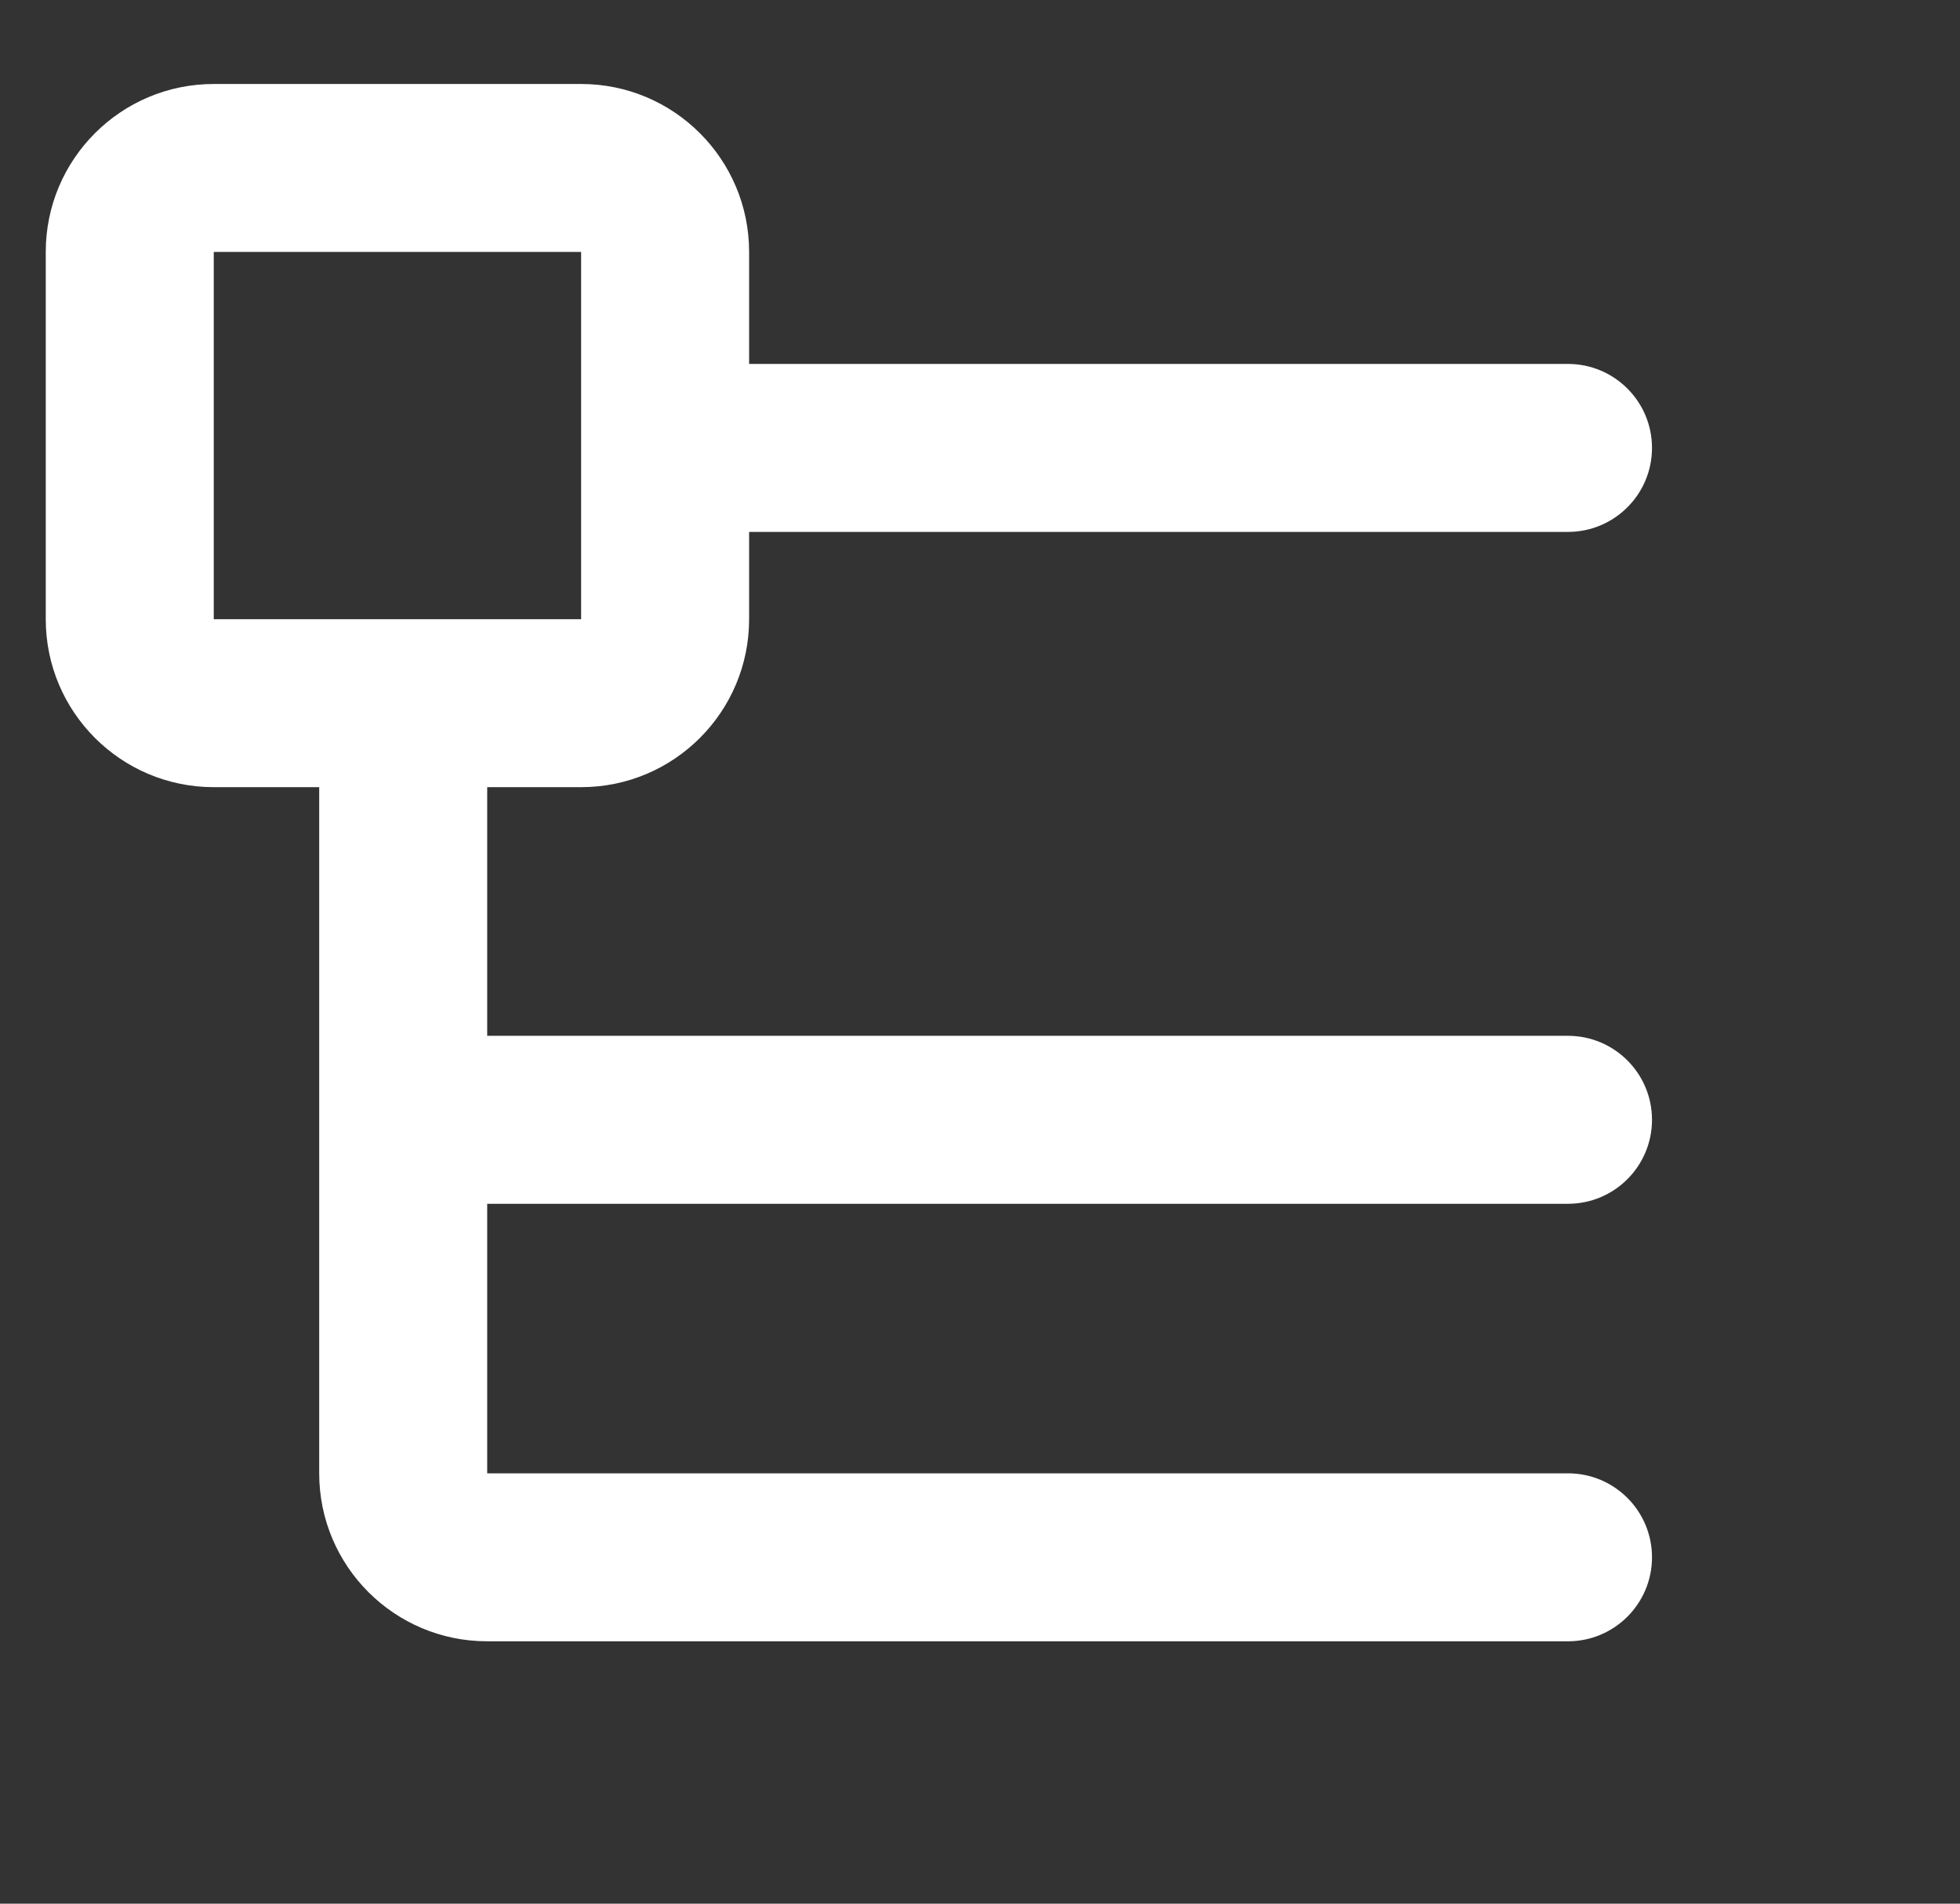
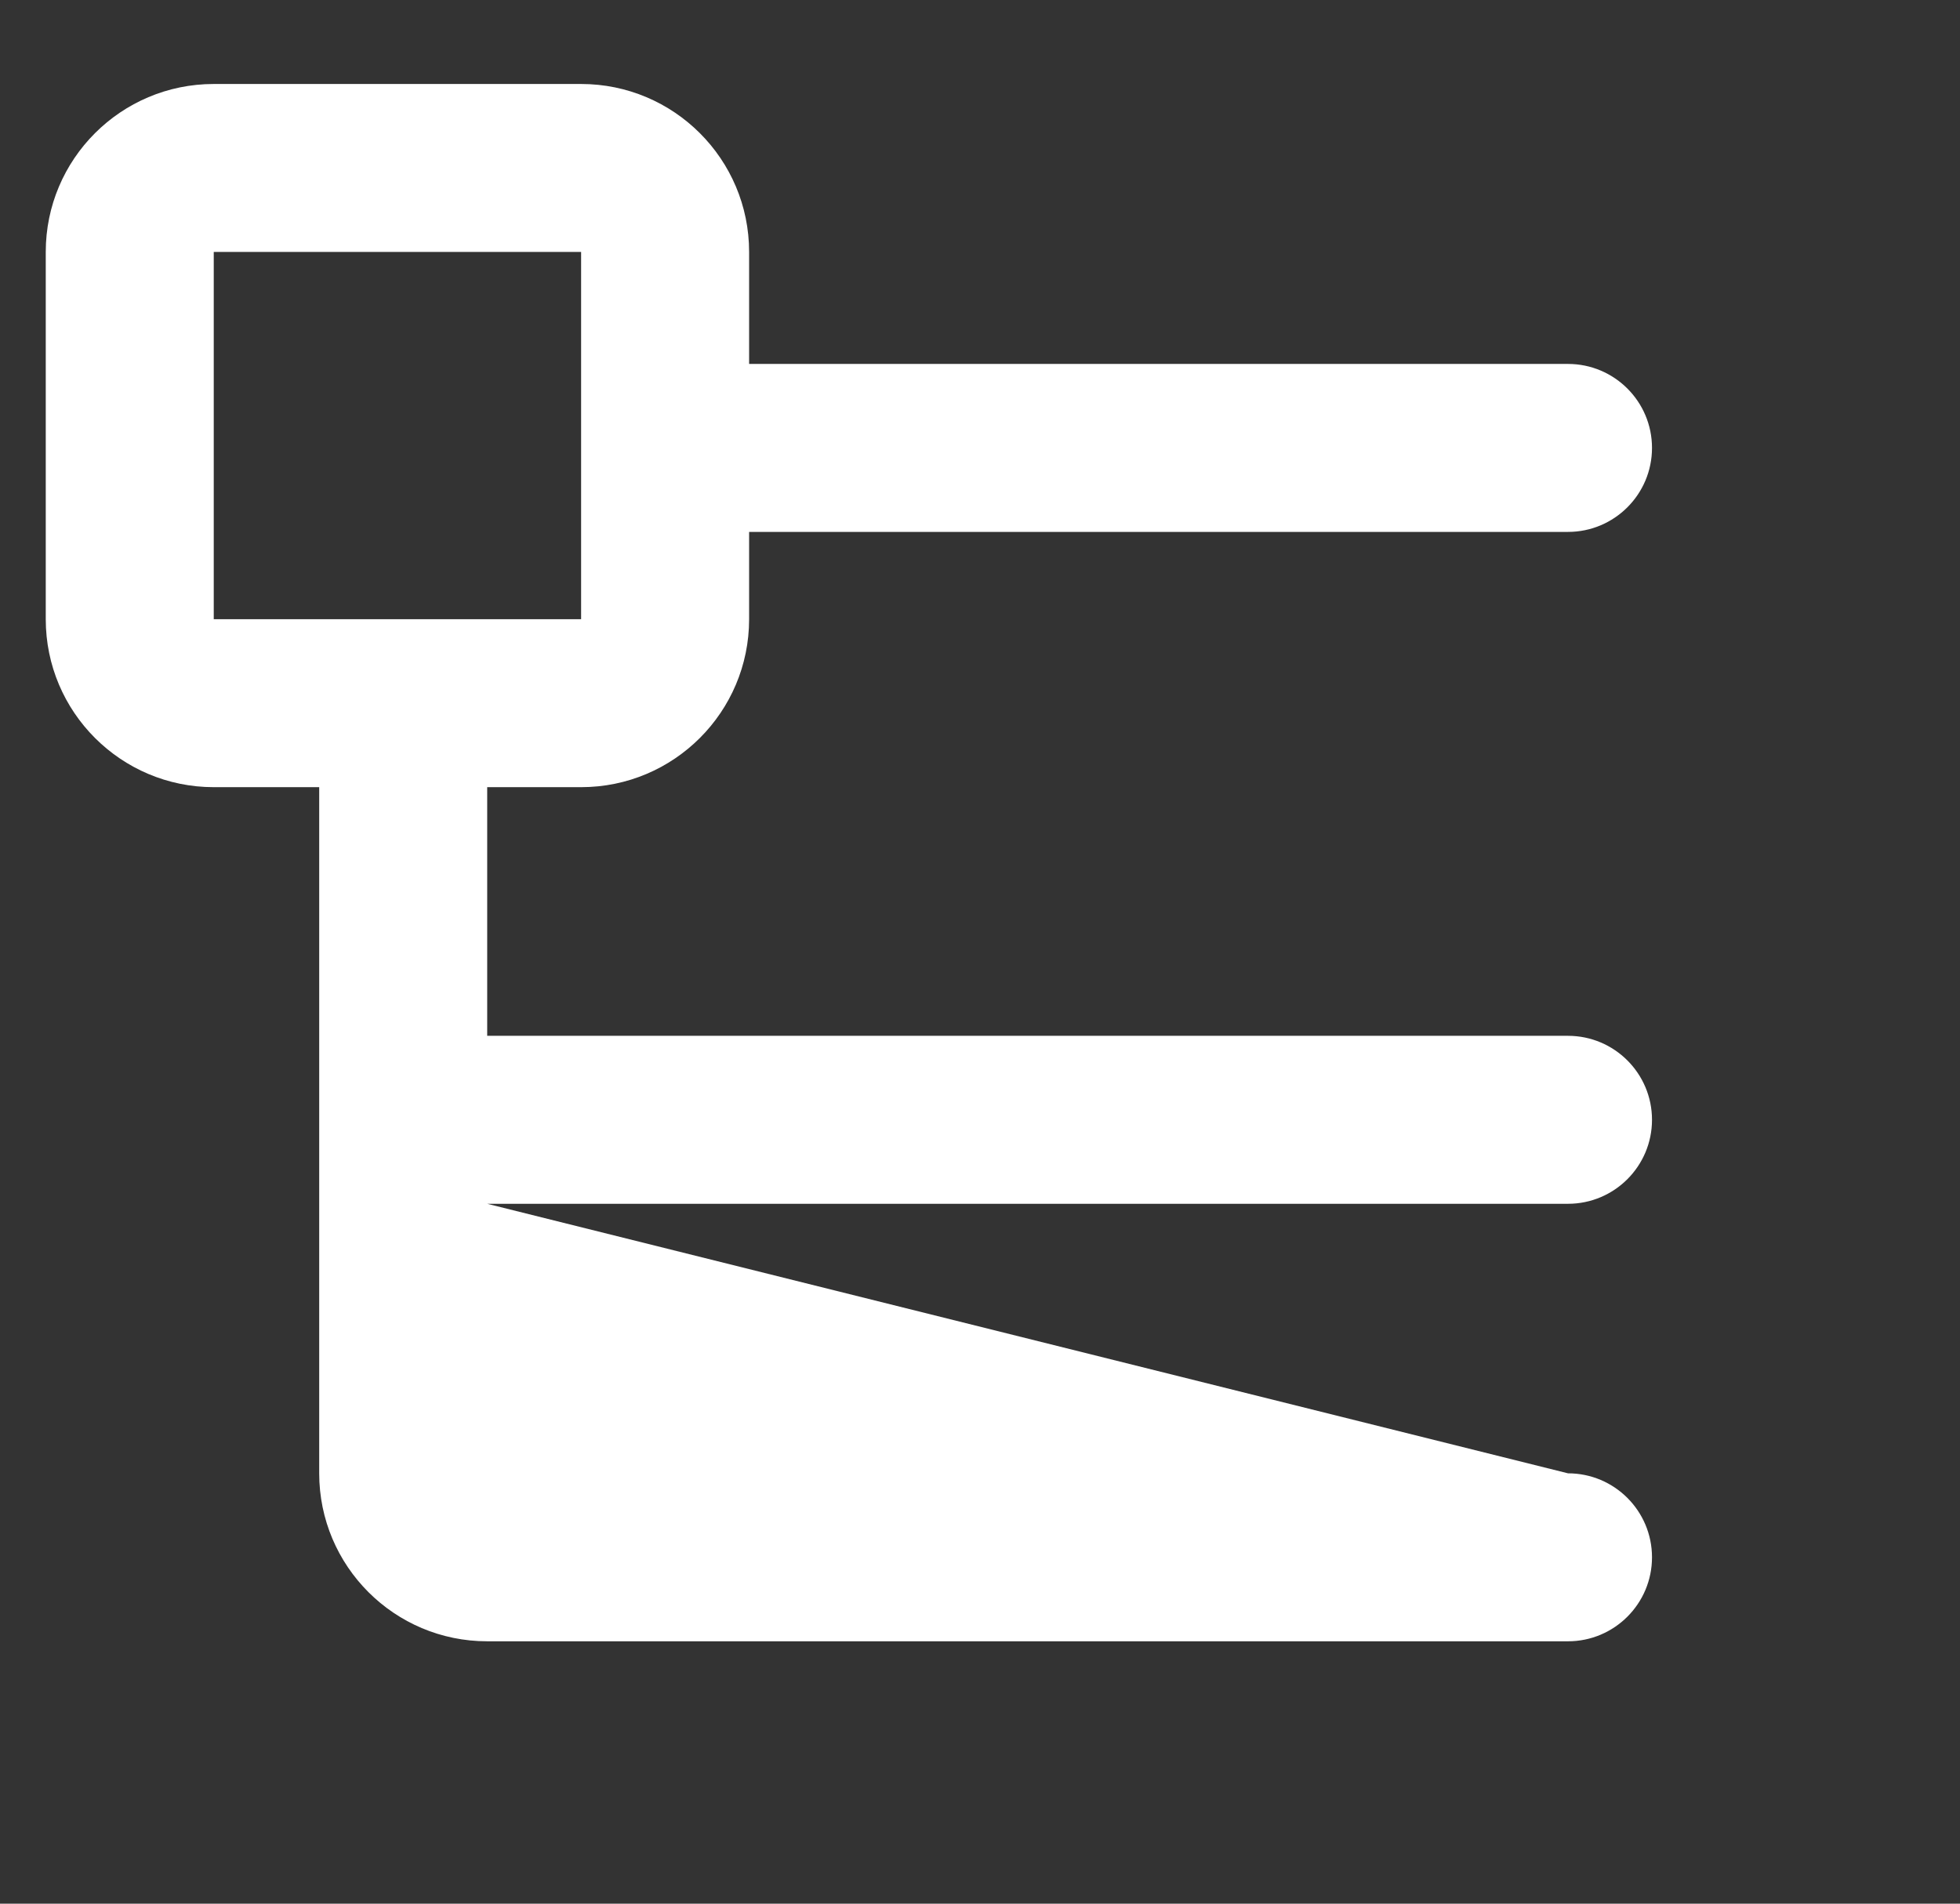
<svg xmlns="http://www.w3.org/2000/svg" width="35" height="34" viewBox="0 0 35 34" fill="none">
  <rect x="0" y="0" width="35" height="34" fill="#333333" stroke="none" />
-   <path fill-rule="evenodd" clip-rule="evenodd" d="M0.817 11.059C0.817 12.716 2.161 14.059 3.817 14.059L5.7 14.059L5.7 26.314C5.7 27.971 7.043 29.314 8.7 29.314L28 29.314C28.828 29.314 29.5 28.642 29.5 27.814C29.5 26.985 28.828 26.314 28 26.314L8.7 26.314L8.7 21.5L28 21.5C28.828 21.5 29.5 20.828 29.5 20C29.5 19.172 28.828 18.5 28 18.5L8.7 18.5L8.7 14.059L10.377 14.059C12.033 14.059 13.377 12.716 13.377 11.059L13.377 9.5L28 9.5C28.828 9.5 29.5 8.828 29.5 8C29.5 7.172 28.828 6.5 28 6.5L13.377 6.5L13.377 4.5C13.377 2.843 12.033 1.5 10.377 1.5L3.817 1.5C2.161 1.5 0.817 2.843 0.817 4.5L0.817 11.059ZM3.817 11.059L3.817 4.5L10.377 4.5L10.377 11.059L3.817 11.059Z" fill="white" />
+   <path fill-rule="evenodd" clip-rule="evenodd" d="M0.817 11.059C0.817 12.716 2.161 14.059 3.817 14.059L5.7 14.059L5.7 26.314C5.7 27.971 7.043 29.314 8.7 29.314L28 29.314C28.828 29.314 29.5 28.642 29.5 27.814C29.5 26.985 28.828 26.314 28 26.314L8.7 21.5L28 21.5C28.828 21.5 29.5 20.828 29.5 20C29.5 19.172 28.828 18.5 28 18.5L8.7 18.5L8.7 14.059L10.377 14.059C12.033 14.059 13.377 12.716 13.377 11.059L13.377 9.5L28 9.5C28.828 9.5 29.5 8.828 29.5 8C29.5 7.172 28.828 6.5 28 6.5L13.377 6.5L13.377 4.5C13.377 2.843 12.033 1.5 10.377 1.5L3.817 1.5C2.161 1.5 0.817 2.843 0.817 4.5L0.817 11.059ZM3.817 11.059L3.817 4.5L10.377 4.5L10.377 11.059L3.817 11.059Z" fill="white" />
</svg>